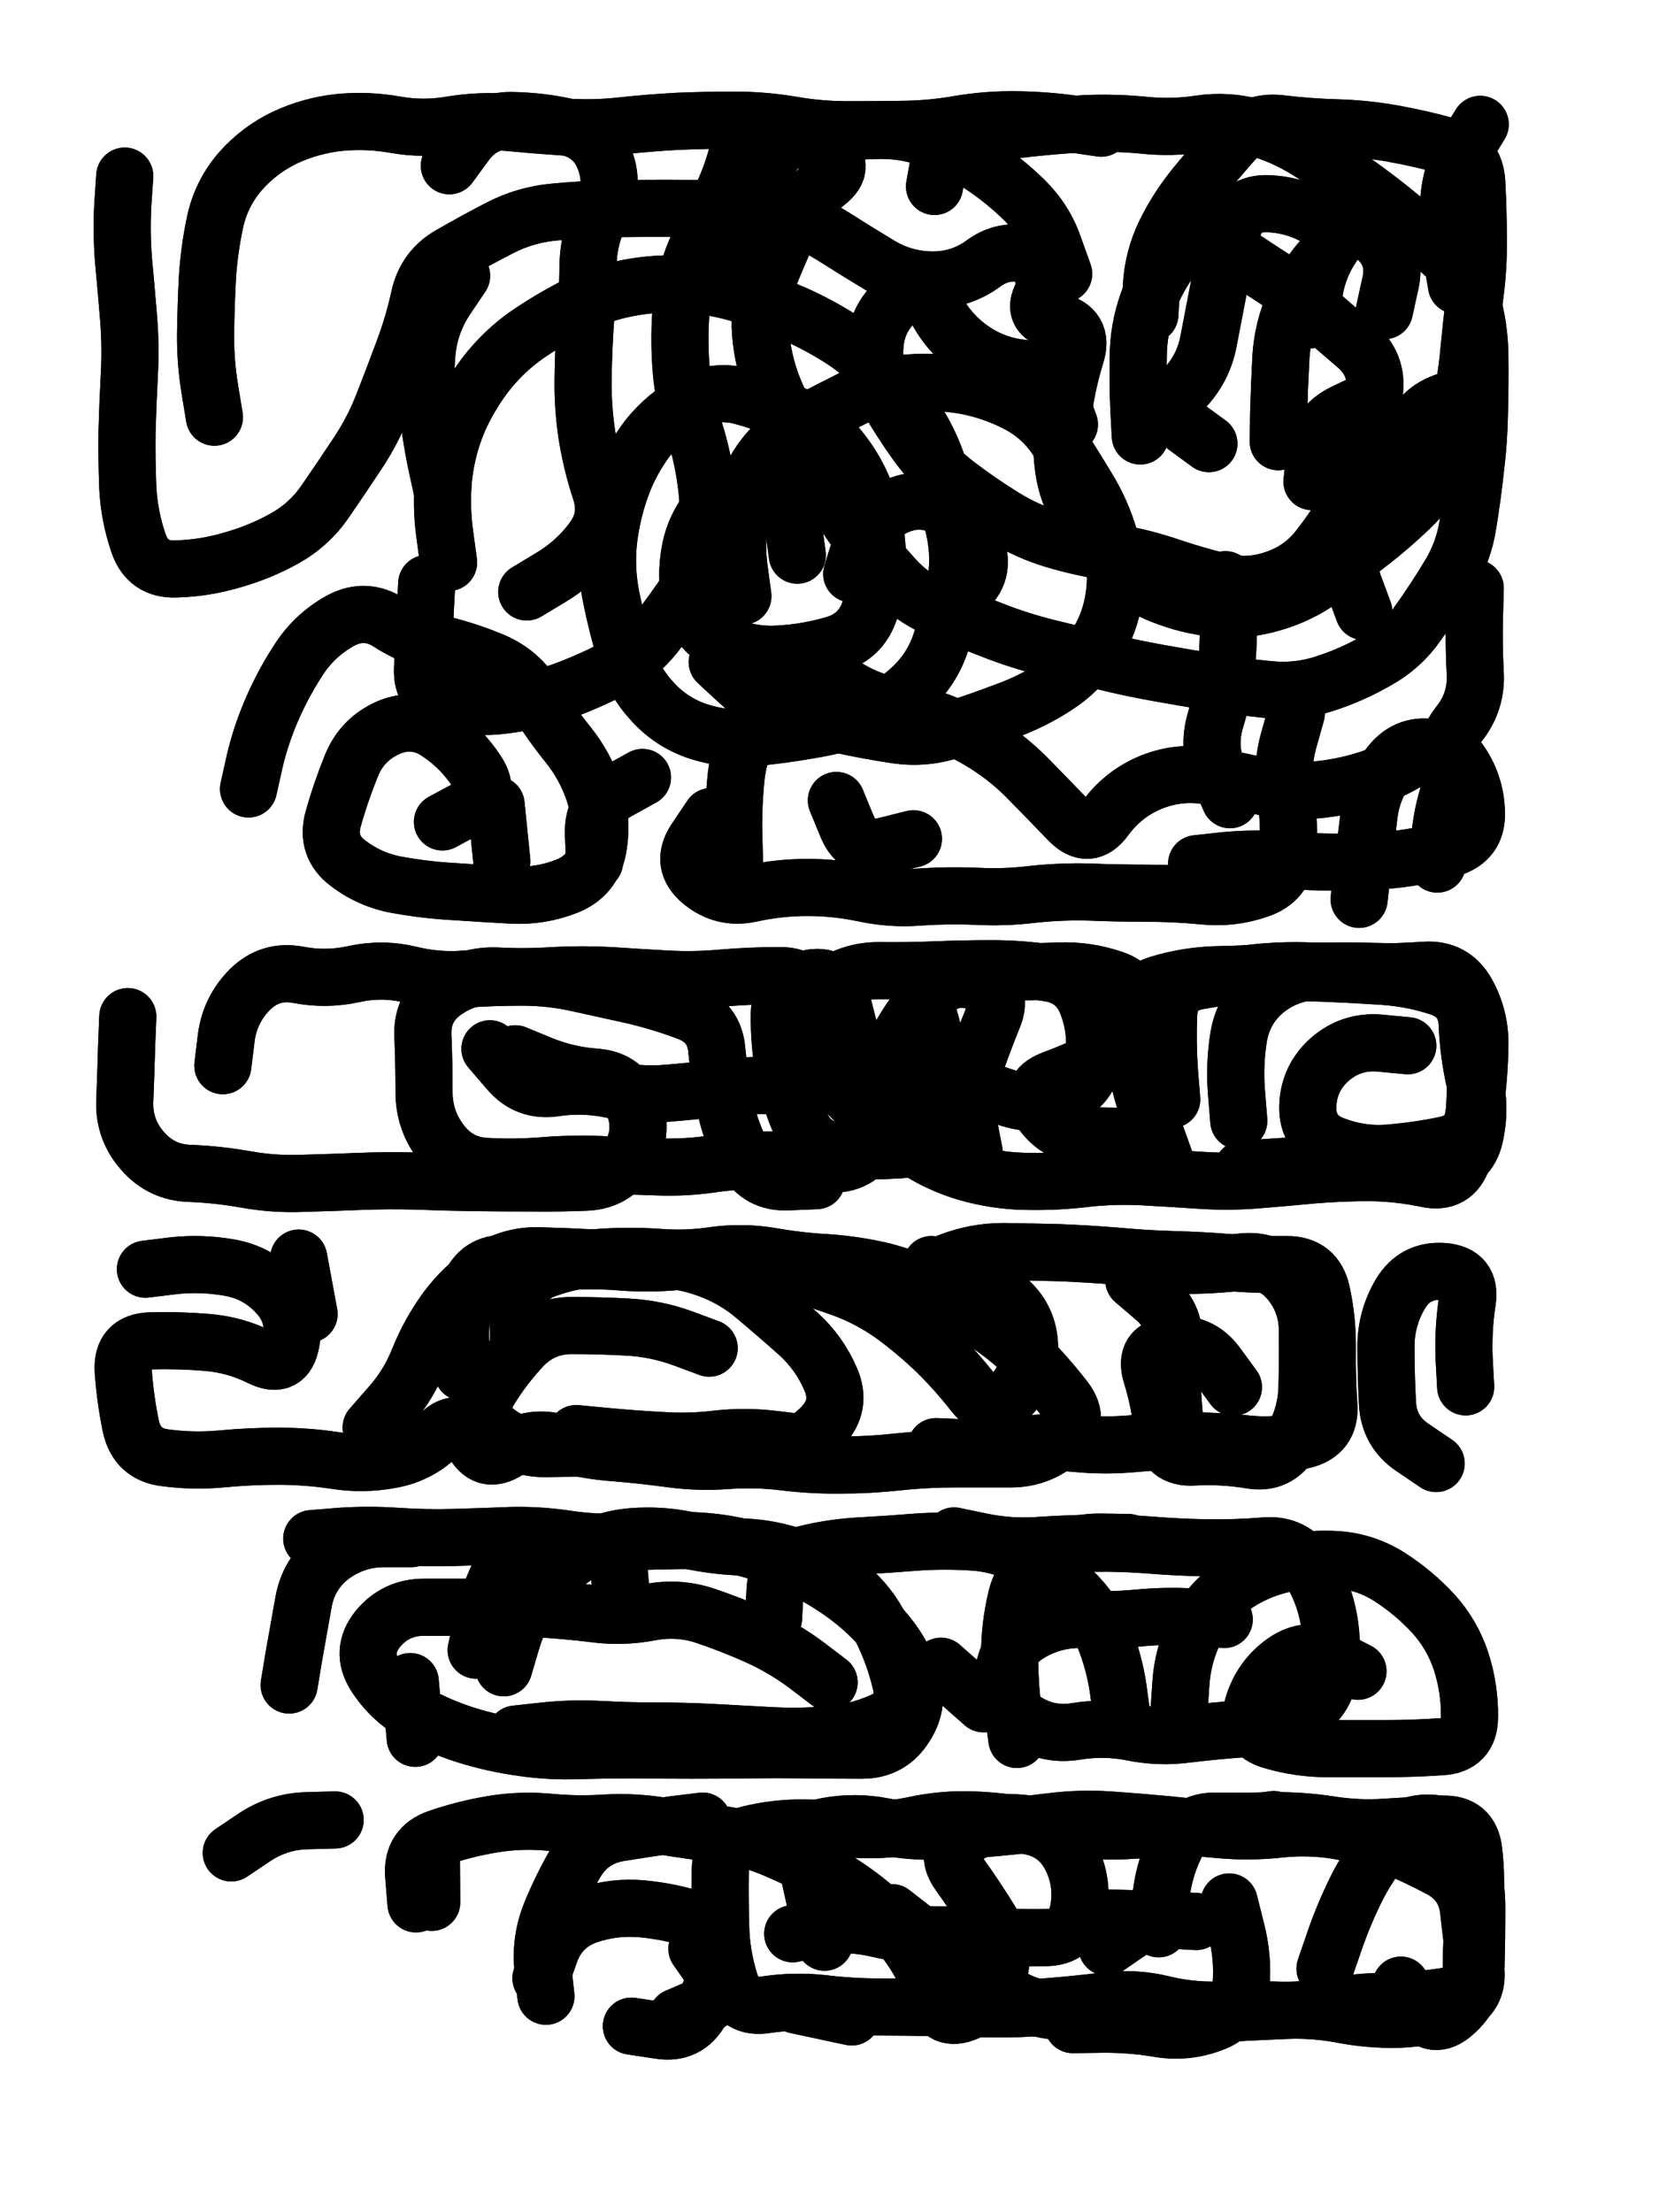
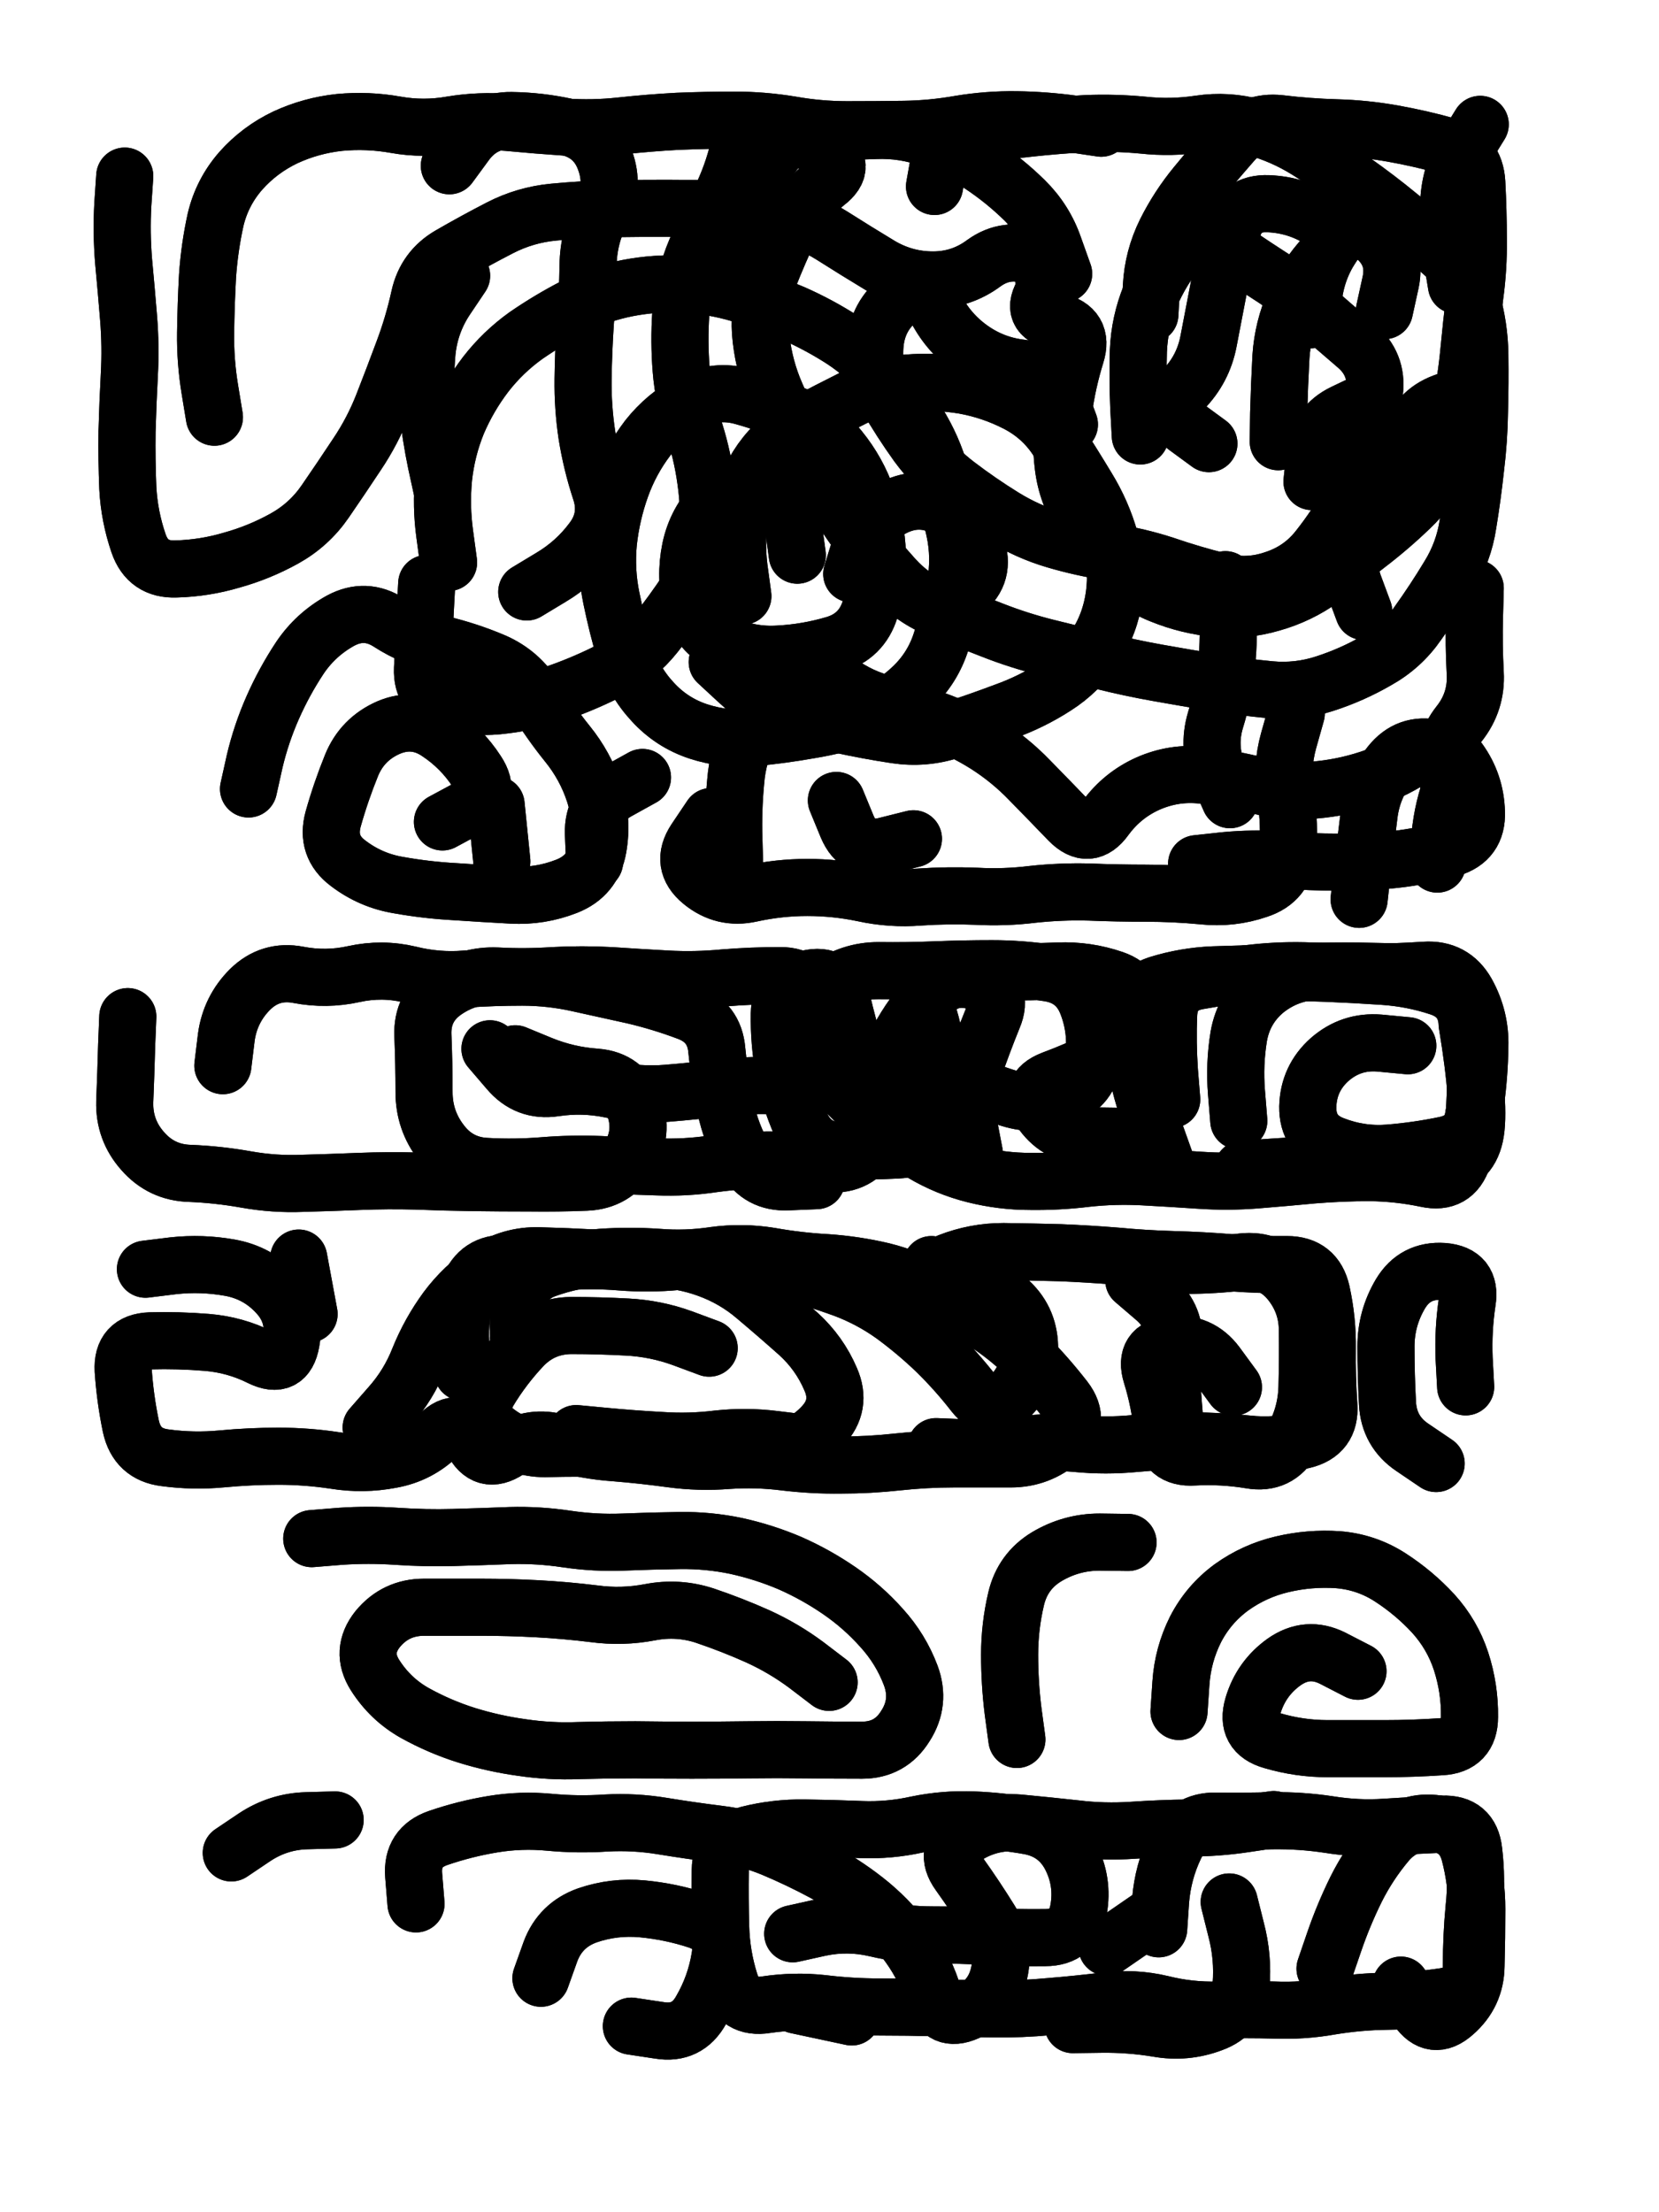
<svg xmlns="http://www.w3.org/2000/svg" viewBox="0 0 4329 5772">
  <title>Infinite Scribble #399</title>
  <defs>
    <filter id="piece_399_3_4_filter" x="-100" y="-100" width="4529" height="5972" filterUnits="userSpaceOnUse">
      <feTurbulence result="lineShape_distorted_turbulence" type="turbulence" baseFrequency="6711e-6" numOctaves="3" />
      <feGaussianBlur in="lineShape_distorted_turbulence" result="lineShape_distorted_turbulence_smoothed" stdDeviation="44700e-3" />
      <feDisplacementMap in="SourceGraphic" in2="lineShape_distorted_turbulence_smoothed" result="lineShape_distorted_results_shifted" scale="29800e-2" xChannelSelector="R" yChannelSelector="G" />
      <feOffset in="lineShape_distorted_results_shifted" result="lineShape_distorted" dx="-7450e-2" dy="-7450e-2" />
      <feGaussianBlur in="lineShape_distorted" result="lineShape_1" stdDeviation="7450e-3" />
      <feColorMatrix in="lineShape_1" result="lineShape" type="matrix" values="1 0 0 0 0  0 1 0 0 0  0 0 1 0 0  0 0 0 8940e-3 -4470e-3" />
      <feGaussianBlur in="lineShape" result="shrank_blurred" stdDeviation="10000e-3" />
      <feColorMatrix in="shrank_blurred" result="shrank" type="matrix" values="1 0 0 0 0 0 1 0 0 0 0 0 1 0 0 0 0 0 7972e-3 -4769e-3" />
      <feColorMatrix in="lineShape" result="border_filled" type="matrix" values="0.5 0 0 0 -0.15  0 0.5 0 0 -0.15  0 0 0.5 0 -0.15  0 0 0 1 0" />
      <feComposite in="border_filled" in2="shrank" result="border" operator="out" />
      <feColorMatrix in="lineShape" result="adjustedColor" type="matrix" values="0.95 0 0 0 -0.05  0 0.95 0 0 -0.05  0 0 0.95 0 -0.05  0 0 0 1 0" />
      <feMorphology in="lineShape" result="frost1_shrink" operator="erode" radius="14900e-3" />
      <feColorMatrix in="frost1_shrink" result="frost1" type="matrix" values="2 0 0 0 0.05  0 2 0 0 0.05  0 0 2 0 0.05  0 0 0 0.5 0" />
      <feMorphology in="lineShape" result="frost2_shrink" operator="erode" radius="44700e-3" />
      <feColorMatrix in="frost2_shrink" result="frost2" type="matrix" values="2 0 0 0 0.35  0 2 0 0 0.35  0 0 2 0 0.35  0 0 0 0.5 0" />
      <feMerge result="shapes_linestyle_colors">
        <feMergeNode in="frost1" />
        <feMergeNode in="frost2" />
      </feMerge>
      <feTurbulence result="shapes_linestyle_linestyle_turbulence" type="turbulence" baseFrequency="201e-3" numOctaves="2" />
      <feDisplacementMap in="shapes_linestyle_colors" in2="shapes_linestyle_linestyle_turbulence" result="frost" scale="-99333e-3" xChannelSelector="R" yChannelSelector="G" />
      <feMerge result="shapes_linestyle">
        <feMergeNode in="adjustedColor" />
        <feMergeNode in="frost" />
      </feMerge>
      <feComposite in="shapes_linestyle" in2="shrank" result="shapes_linestyle_cropped" operator="atop" />
      <feComposite in="border" in2="shapes_linestyle_cropped" result="shapes" operator="over" />
    </filter>
    <filter id="piece_399_3_4_shadow" x="-100" y="-100" width="4529" height="5972" filterUnits="userSpaceOnUse">
      <feColorMatrix in="SourceGraphic" result="result_blackened" type="matrix" values="0 0 0 0 0  0 0 0 0 0  0 0 0 0 0  0 0 0 0.8 0" />
      <feGaussianBlur in="result_blackened" result="result_blurred" stdDeviation="44700e-3" />
      <feComposite in="SourceGraphic" in2="result_blurred" result="result" operator="over" />
    </filter>
    <filter id="piece_399_3_4_overall" x="-100" y="-100" width="4529" height="5972" filterUnits="userSpaceOnUse">
      <feTurbulence result="background_texture_bumps" type="fractalNoise" baseFrequency="57e-3" numOctaves="3" />
      <feDiffuseLighting in="background_texture_bumps" result="background_texture" surfaceScale="1" diffuseConstant="2" lighting-color="#555">
        <feDistantLight azimuth="225" elevation="20" />
      </feDiffuseLighting>
      <feMorphology in="SourceGraphic" result="background_glow_1_thicken" operator="dilate" radius="26100e-3" />
      <feColorMatrix in="background_glow_1_thicken" result="background_glow_1_thicken_colored" type="matrix" values="0 0 0 0 0  0 0 0 0 0  0 0 0 0 0  0 0 0 1 0" />
      <feGaussianBlur in="background_glow_1_thicken_colored" result="background_glow_1" stdDeviation="69600e-3" />
      <feMorphology in="SourceGraphic" result="background_glow_2_thicken" operator="dilate" radius="0" />
      <feColorMatrix in="background_glow_2_thicken" result="background_glow_2_thicken_colored" type="matrix" values="0 0 0 0 0  0 0 0 0 0  0 0 0 0 0  0 0 0 0 0" />
      <feGaussianBlur in="background_glow_2_thicken_colored" result="background_glow_2" stdDeviation="0" />
      <feComposite in="background_glow_1" in2="background_glow_2" result="background_glow" operator="out" />
      <feBlend in="background_glow" in2="background_texture" result="background_merged" mode="normal" />
      <feColorMatrix in="background_merged" result="background" type="matrix" values="0.2 0 0 0 0  0 0.2 0 0 0  0 0 0.2 0 0  0 0 0 1 0" />
    </filter>
    <clipPath id="piece_399_3_4_clip">
      <rect x="0" y="0" width="4329" height="5772" />
    </clipPath>
    <g id="layer_3" filter="url(#piece_399_3_4_filter)" stroke-width="149" stroke-linecap="round" fill="none">
      <path d="M 1245 1542 Q 1245 1542 1235 1468 Q 1225 1395 1232 1321 Q 1240 1247 1268 1178 Q 1297 1110 1342 1051 Q 1387 993 1447 950 Q 1508 908 1574 874 Q 1640 840 1713 826 Q 1786 812 1860 816 Q 1934 820 2005 841 Q 2076 863 2144 892 Q 2212 922 2274 962 Q 2336 1003 2383 1059 Q 2431 1116 2470 1179 Q 2509 1242 2529 1313 Q 2549 1385 2565 1457 Q 2581 1530 2567 1603 Q 2554 1676 2531 1746 Q 2509 1817 2455 1868 Q 2402 1919 2332 1943 Q 2262 1967 2189 1979 Q 2116 1992 2042 1999 Q 1968 2006 1897 1983 Q 1827 1960 1777 1905 Q 1727 1851 1706 1780 Q 1685 1709 1670 1636 Q 1655 1564 1662 1490 Q 1670 1416 1695 1346 Q 1720 1276 1765 1217 Q 1811 1159 1876 1124 Q 1942 1089 2013 1109 Q 2085 1129 2152 1159 Q 2220 1190 2266 1247 Q 2313 1305 2337 1375 Q 2361 1445 2364 1519 Q 2367 1593 2345 1664 Q 2323 1735 2252 1756 Q 2181 1777 2107 1781 Q 2033 1786 1965 1755 Q 1898 1724 1879 1652 Q 1861 1580 1876 1507 Q 1891 1435 1943 1382 Q 1995 1329 2065 1352 Q 2136 1376 2145 1449 L 2155 1523 M 3075 895 Q 3075 895 3079 821 Q 3083 747 3116 680 Q 3149 614 3196 557 Q 3243 500 3292 444 Q 3341 389 3414 397 Q 3488 406 3562 408 Q 3636 410 3709 423 Q 3782 436 3853 456 Q 3924 477 3928 551 Q 3932 625 3932 699 Q 3933 773 3923 846 Q 3914 920 3907 994 Q 3900 1068 3884 1140 Q 3868 1213 3838 1281 Q 3808 1349 3754 1400 Q 3701 1451 3642 1496 Q 3584 1542 3524 1585 Q 3464 1628 3393 1648 Q 3322 1669 3248 1662 Q 3174 1655 3105 1627 Q 3036 1600 2988 1544 Q 2940 1488 2899 1426 Q 2858 1365 2849 1291 Q 2840 1218 2850 1144 Q 2860 1071 2882 1000 Q 2904 930 2831 913 Q 2759 897 2799 835 Q 2840 773 2771 745 Q 2702 718 2642 761 Q 2583 805 2509 805 Q 2435 805 2371 767 Q 2308 729 2245 689 Q 2183 650 2110 636 Q 2037 622 1963 620 Q 1889 618 1815 618 Q 1741 618 1667 619 Q 1593 621 1519 628 Q 1445 635 1379 669 Q 1313 703 1249 740 Q 1185 777 1169 849 Q 1153 922 1127 991 Q 1101 1061 1074 1130 Q 1047 1199 1006 1260 Q 965 1322 923 1383 Q 881 1444 816 1480 Q 751 1516 679 1536 Q 608 1557 534 1559 Q 460 1562 436 1492 Q 412 1422 408 1348 Q 405 1274 406 1200 Q 408 1126 412 1052 Q 416 978 410 904 Q 404 830 397 756 Q 391 682 395 608 L 400 534 M 634 1163 Q 634 1163 622 1090 Q 610 1017 611 943 Q 612 869 616 795 Q 621 721 637 648 Q 654 576 703 520 Q 752 465 819 433 Q 886 402 960 394 Q 1034 387 1107 400 Q 1180 413 1253 400 Q 1326 388 1400 394 Q 1474 401 1548 406 Q 1622 411 1695 403 Q 1769 395 1843 391 Q 1917 388 1991 388 Q 2065 388 2138 400 Q 2211 413 2285 413 Q 2359 413 2433 412 Q 2507 411 2580 398 Q 2653 386 2727 387 Q 2801 388 2874 398 L 2948 409 M 723 2133 Q 723 2133 739 2061 Q 756 1989 786 1921 Q 816 1853 857 1791 Q 898 1730 963 1694 Q 1028 1659 1090 1699 Q 1152 1739 1224 1755 Q 1296 1772 1364 1801 Q 1432 1831 1470 1894 Q 1509 1958 1555 2015 Q 1602 2073 1625 2143 Q 1648 2214 1635 2287 Q 1622 2360 1553 2387 Q 1484 2414 1410 2410 Q 1336 2406 1262 2401 Q 1188 2397 1115 2384 Q 1042 2372 983 2327 Q 924 2283 944 2211 Q 964 2140 992 2071 Q 1020 2003 1088 1973 Q 1156 1944 1217 1985 Q 1279 2026 1319 2088 Q 1360 2150 1294 2184 L 1229 2219 M 3492 909 Q 3492 909 3504 836 Q 3516 763 3560 704 Q 3605 645 3662 692 Q 3719 740 3703 812 L 3687 885 M 3498 1331 Q 3498 1331 3506 1257 Q 3514 1183 3581 1151 L 3648 1119 M 3825 2329 Q 3825 2329 3832 2255 Q 3839 2181 3866 2112 Q 3893 2043 3820 2027 Q 3748 2011 3702 2069 Q 3656 2127 3647 2200 Q 3638 2274 3629 2347 L 3621 2421 M 3457 1936 Q 3457 1936 3437 2007 Q 3417 2079 3429 2152 Q 3441 2225 3434 2299 Q 3428 2373 3357 2396 Q 3287 2420 3213 2412 Q 3139 2405 3065 2405 Q 2991 2405 2917 2402 Q 2843 2400 2769 2408 Q 2696 2417 2622 2413 Q 2548 2410 2474 2415 Q 2400 2421 2327 2405 Q 2255 2390 2181 2390 Q 2107 2390 2034 2406 Q 1962 2422 1905 2375 Q 1848 2328 1889 2266 L 1930 2205" stroke="hsl(285,100%,60%)" />
      <path d="M 3132 2943 Q 3132 2943 3126 2869 Q 3121 2795 3124 2721 Q 3128 2647 3201 2634 Q 3274 2621 3347 2613 Q 3421 2605 3495 2608 Q 3569 2611 3643 2611 Q 3718 2611 3792 2606 Q 3866 2601 3902 2665 Q 3938 2730 3936 2804 Q 3935 2878 3925 2951 Q 3916 3025 3892 3095 Q 3869 3166 3796 3150 Q 3724 3135 3650 3134 Q 3576 3134 3502 3140 Q 3428 3147 3354 3153 Q 3280 3159 3206 3154 Q 3132 3149 3058 3145 Q 2984 3141 2910 3149 Q 2837 3158 2763 3157 Q 2689 3157 2617 3139 Q 2545 3121 2481 3083 Q 2418 3046 2361 2998 Q 2305 2951 2256 2895 Q 2207 2840 2190 2767 Q 2174 2695 2233 2651 Q 2293 2607 2367 2607 Q 2441 2608 2515 2605 Q 2589 2602 2663 2602 Q 2737 2602 2810 2613 Q 2884 2624 2911 2693 Q 2938 2762 2928 2835 Q 2919 2909 2850 2936 Q 2781 2963 2710 2941 Q 2639 2920 2573 2886 L 2508 2852 M 656 2855 Q 656 2855 665 2781 Q 675 2708 727 2656 Q 780 2604 853 2618 Q 926 2632 998 2616 Q 1071 2600 1143 2617 Q 1215 2635 1289 2629 Q 1363 2624 1437 2624 Q 1511 2624 1583 2640 Q 1656 2656 1728 2672 Q 1800 2689 1869 2715 Q 1939 2741 1945 2815 Q 1952 2889 1967 2961 Q 1982 3034 2019 3098 Q 2057 3162 2131 3158 L 2205 3155 M 1419 2824 Q 1419 2824 1487 2852 Q 1556 2880 1630 2885 Q 1704 2891 1729 2960 Q 1755 3030 1716 3093 Q 1678 3156 1604 3159 Q 1530 3162 1456 3161 Q 1382 3161 1308 3160 Q 1234 3159 1160 3156 Q 1086 3154 1012 3157 Q 938 3160 864 3162 Q 790 3165 717 3152 Q 644 3139 570 3136 Q 496 3134 447 3078 Q 398 3023 400 2949 Q 403 2875 405 2801 L 408 2727" stroke="hsl(234,100%,60%)" />
      <path d="M 1427 3559 Q 1427 3559 1428 3485 Q 1430 3411 1499 3386 Q 1569 3361 1643 3355 Q 1717 3350 1791 3355 Q 1865 3361 1938 3350 Q 2012 3340 2085 3352 Q 2158 3365 2232 3369 Q 2306 3374 2378 3391 Q 2450 3409 2514 3445 Q 2579 3482 2641 3522 Q 2704 3562 2756 3614 Q 2808 3667 2853 3725 Q 2898 3784 2842 3832 Q 2786 3881 2712 3881 Q 2638 3881 2564 3881 Q 2490 3881 2416 3889 Q 2343 3897 2269 3897 Q 2195 3898 2121 3889 Q 2048 3880 1974 3885 Q 1900 3891 1826 3881 Q 1753 3871 1679 3865 Q 1605 3860 1534 3839 Q 1463 3818 1401 3858 Q 1339 3899 1306 3832 Q 1273 3766 1220 3818 Q 1168 3870 1095 3883 Q 1022 3897 948 3885 Q 875 3874 801 3874 Q 727 3874 653 3881 Q 579 3888 505 3878 Q 432 3869 416 3796 Q 401 3724 396 3650 Q 392 3576 466 3573 Q 540 3571 614 3577 Q 688 3583 754 3616 Q 821 3649 834 3576 Q 848 3503 797 3449 Q 747 3395 674 3382 Q 601 3369 527 3377 L 454 3386 M 3899 3693 Q 3899 3693 3895 3619 Q 3892 3545 3903 3471 Q 3915 3398 3841 3392 Q 3767 3387 3729 3450 Q 3691 3514 3691 3588 Q 3691 3662 3695 3736 Q 3699 3810 3760 3851 L 3822 3893 M 3095 3376 Q 3095 3376 3169 3376 Q 3243 3376 3316 3367 Q 3390 3359 3438 3415 Q 3486 3472 3486 3546 Q 3487 3620 3485 3694 Q 3483 3768 3446 3832 Q 3410 3897 3337 3884 Q 3264 3872 3190 3876 Q 3116 3881 3108 3807 Q 3101 3733 3079 3662 Q 3057 3591 3131 3583 Q 3205 3575 3249 3634 L 3293 3694" stroke="hsl(204,100%,54%)" />
      <path d="M 888 4089 Q 888 4089 962 4083 Q 1036 4078 1110 4083 Q 1184 4088 1258 4086 Q 1332 4084 1406 4081 Q 1480 4079 1553 4090 Q 1627 4101 1701 4098 Q 1775 4095 1849 4094 Q 1923 4093 1995 4108 Q 2068 4124 2136 4153 Q 2204 4183 2265 4225 Q 2326 4267 2375 4322 Q 2425 4377 2451 4446 Q 2477 4516 2437 4578 Q 2398 4641 2324 4641 Q 2250 4641 2176 4640 Q 2102 4639 2028 4640 Q 1954 4641 1880 4641 Q 1806 4641 1732 4640 Q 1658 4640 1584 4642 Q 1510 4645 1436 4634 Q 1363 4624 1292 4602 Q 1222 4580 1157 4544 Q 1093 4508 1053 4445 Q 1014 4383 1060 4325 Q 1107 4268 1181 4268 Q 1255 4268 1329 4268 Q 1403 4268 1477 4272 Q 1551 4276 1624 4285 Q 1698 4295 1771 4281 Q 1844 4267 1914 4290 Q 1985 4314 2052 4344 Q 2120 4375 2179 4419 L 2238 4464 M 3151 4540 Q 3151 4540 3156 4466 Q 3161 4392 3194 4326 Q 3228 4260 3288 4216 Q 3348 4173 3420 4156 Q 3492 4139 3566 4144 Q 3640 4150 3702 4190 Q 3764 4230 3814 4284 Q 3864 4339 3887 4409 Q 3910 4480 3909 4554 Q 3909 4628 3835 4632 Q 3761 4637 3687 4637 Q 3613 4637 3539 4637 Q 3465 4637 3394 4616 Q 3323 4596 3344 4525 Q 3365 4454 3425 4411 Q 3486 4368 3552 4401 L 3618 4435 M 2728 4613 Q 2728 4613 2718 4539 Q 2709 4466 2709 4392 Q 2709 4318 2726 4246 Q 2743 4174 2806 4136 Q 2870 4098 2944 4098 L 3018 4099" stroke="hsl(168,100%,48%)" />
      <path d="M 3532 5211 Q 3532 5211 3556 5141 Q 3580 5071 3613 5004 Q 3646 4938 3694 4881 Q 3742 4825 3816 4832 Q 3890 4839 3909 4910 Q 3928 4982 3928 5056 Q 3928 5130 3926 5204 Q 3925 5278 3869 5327 Q 3814 5376 3772 5315 L 3730 5254 M 1160 5042 Q 1160 5042 1154 4968 Q 1148 4894 1218 4870 Q 1288 4846 1361 4834 Q 1434 4822 1508 4829 Q 1582 4836 1656 4831 Q 1730 4827 1803 4839 Q 1876 4851 1949 4860 Q 2023 4869 2091 4897 Q 2160 4926 2225 4961 Q 2290 4997 2347 5044 Q 2404 5092 2447 5152 Q 2490 5212 2511 5283 Q 2532 5354 2599 5324 Q 2667 5294 2682 5221 Q 2698 5149 2659 5086 Q 2620 5023 2577 4963 Q 2534 4903 2597 4864 Q 2660 4825 2734 4831 Q 2808 4838 2881 4846 Q 2955 4855 3029 4850 Q 3103 4845 3177 4844 Q 3251 4844 3324 4833 L 3398 4822 M 3282 5037 Q 3282 5037 3300 5109 Q 3319 5181 3313 5255 Q 3307 5329 3237 5354 Q 3168 5380 3095 5367 Q 3022 5355 2948 5356 L 2874 5357 M 2152 5306 L 2297 5337 M 678 4909 Q 678 4909 739 4868 Q 801 4827 875 4825 L 949 4823 M 1486 5236 Q 1486 5236 1511 5166 Q 1537 5097 1607 5072 Q 1677 5048 1751 5055 Q 1825 5062 1895 5085 Q 1966 5109 1953 5182 Q 1941 5255 1904 5319 Q 1868 5384 1795 5372 L 1722 5361 M 2963 5155 L 3085 5071" stroke="hsl(110,100%,51%)" />
    </g>
    <g id="layer_2" filter="url(#piece_399_3_4_filter)" stroke-width="149" stroke-linecap="round" fill="none">
      <path d="M 2513 561 Q 2513 561 2526 488 Q 2540 415 2614 416 Q 2688 418 2761 409 Q 2835 401 2909 397 Q 2983 394 3057 401 Q 3131 409 3204 398 Q 3278 387 3349 407 Q 3421 427 3484 466 Q 3547 505 3607 548 Q 3668 591 3725 638 Q 3783 685 3838 734 Q 3894 783 3914 854 Q 3935 926 3936 1000 Q 3937 1074 3935 1148 Q 3934 1222 3925 1295 Q 3917 1369 3905 1442 Q 3894 1515 3855 1578 Q 3817 1641 3774 1701 Q 3732 1762 3667 1798 Q 3603 1835 3532 1858 Q 3462 1881 3388 1874 Q 3314 1867 3241 1855 Q 3168 1843 3095 1830 Q 3022 1817 2950 1799 Q 2878 1782 2806 1764 Q 2734 1746 2665 1719 Q 2596 1692 2527 1665 Q 2458 1638 2408 1583 Q 2359 1529 2315 1469 Q 2272 1409 2233 1346 Q 2194 1283 2157 1219 Q 2120 1155 2092 1086 Q 2065 1017 2059 943 Q 2054 869 2080 800 Q 2107 731 2139 664 Q 2172 598 2230 552 Q 2289 507 2227 467 Q 2165 427 2091 416 Q 2018 406 1998 477 Q 1979 549 1944 614 Q 1909 679 1882 748 Q 1856 818 1851 892 Q 1846 966 1852 1040 Q 1858 1114 1882 1184 Q 1906 1254 1916 1327 Q 1927 1401 1920 1475 Q 1913 1549 1871 1610 Q 1830 1672 1784 1730 Q 1738 1788 1672 1821 Q 1606 1855 1536 1880 Q 1466 1905 1392 1914 Q 1319 1924 1246 1908 Q 1174 1893 1177 1819 Q 1181 1745 1184 1671 L 1188 1597 M 2797 797 L 2778 650 M 3050 1212 Q 3050 1212 3046 1138 Q 3043 1064 3045 990 Q 3048 916 3076 847 Q 3105 779 3152 722 Q 3200 666 3260 708 Q 3321 751 3383 791 Q 3446 831 3501 879 Q 3557 928 3613 976 Q 3670 1024 3661 1097 Q 3653 1171 3643 1244 Q 3633 1318 3597 1382 Q 3561 1447 3515 1505 Q 3470 1563 3399 1586 Q 3329 1610 3257 1591 Q 3185 1573 3115 1549 Q 3045 1526 2971 1515 Q 2898 1504 2827 1483 Q 2756 1462 2693 1423 Q 2630 1384 2571 1339 Q 2512 1294 2468 1234 Q 2425 1174 2388 1110 Q 2351 1046 2358 972 Q 2365 898 2423 853 Q 2482 808 2514 874 Q 2547 941 2607 984 Q 2667 1027 2740 1035 Q 2814 1043 2839 1112 L 2865 1182 M 1991 2318 Q 1991 2318 1989 2244 Q 1988 2170 1996 2096 Q 2005 2023 2045 1960 Q 2085 1898 2137 1845 Q 2189 1793 2246 1840 Q 2303 1888 2374 1908 Q 2445 1929 2515 1953 Q 2585 1978 2647 2017 Q 2710 2057 2761 2110 Q 2813 2163 2864 2216 Q 2916 2269 2959 2209 Q 3003 2149 3070 2119 Q 3138 2089 3211 2097 Q 3285 2106 3357 2124 Q 3429 2142 3503 2136 Q 3577 2130 3647 2107 Q 3718 2084 3778 2041 Q 3839 1999 3882 2059 Q 3925 2119 3927 2193 Q 3930 2267 3859 2288 Q 3788 2309 3714 2317 Q 3641 2325 3567 2324 Q 3493 2324 3419 2318 Q 3345 2313 3271 2320 L 3197 2328 M 1247 507 Q 1247 507 1291 447 Q 1335 388 1409 389 Q 1483 390 1555 406 Q 1628 423 1653 492 Q 1679 562 1644 627 Q 1610 693 1609 767 Q 1608 841 1602 915 Q 1597 989 1596 1063 Q 1595 1137 1606 1210 Q 1618 1284 1641 1354 Q 1665 1425 1620 1484 Q 1576 1543 1512 1581 L 1449 1619 M 2458 2263 Q 2458 2263 2386 2281 Q 2314 2300 2285 2231 L 2257 2163 M 1229 1357 Q 1229 1357 1213 1284 Q 1198 1212 1190 1138 Q 1182 1065 1189 991 Q 1197 917 1238 855 L 1279 794 M 1626 2323 Q 1626 2323 1623 2249 Q 1621 2175 1686 2139 L 1751 2103 M 1369 2174 L 1384 2322" stroke="hsl(333,100%,65%)" />
-       <path d="M 3113 3098 Q 3113 3098 3088 3028 Q 3063 2958 3045 2886 Q 3028 2814 3027 2740 Q 3026 2666 3096 2643 Q 3167 2621 3241 2618 Q 3315 2616 3389 2613 Q 3463 2611 3537 2614 Q 3611 2617 3685 2622 Q 3759 2627 3829 2650 Q 3900 2673 3903 2747 Q 3906 2821 3922 2893 Q 3939 2966 3923 3038 Q 3907 3111 3833 3119 Q 3760 3128 3686 3117 Q 3613 3107 3539 3111 Q 3465 3115 3391 3120 L 3317 3125 M 2617 3084 Q 2617 3084 2603 3011 Q 2590 2938 2614 2868 Q 2638 2798 2666 2729 Q 2695 2661 2625 2637 Q 2555 2613 2504 2667 Q 2454 2721 2419 2786 Q 2384 2851 2387 2925 Q 2390 2999 2347 3059 Q 2305 3120 2231 3110 Q 2158 3101 2084 3101 Q 2010 3101 1936 3111 Q 1863 3122 1789 3119 Q 1715 3117 1641 3113 Q 1567 3110 1493 3116 Q 1419 3122 1345 3118 Q 1271 3115 1226 3056 Q 1181 2998 1181 2924 Q 1181 2850 1178 2776 Q 1175 2702 1236 2660 Q 1297 2618 1371 2621 Q 1445 2625 1519 2620 Q 1593 2616 1667 2620 Q 1741 2625 1815 2629 Q 1889 2633 1963 2626 Q 2037 2620 2111 2620 Q 2185 2620 2197 2693 Q 2210 2766 2197 2839 Q 2184 2912 2110 2908 Q 2036 2904 1962 2912 Q 1889 2921 1815 2927 Q 1741 2933 1668 2917 Q 1596 2902 1522 2913 Q 1449 2924 1401 2867 L 1353 2811" stroke="hsl(261,100%,70%)" />
+       <path d="M 3113 3098 Q 3113 3098 3088 3028 Q 3063 2958 3045 2886 Q 3028 2814 3027 2740 Q 3026 2666 3096 2643 Q 3167 2621 3241 2618 Q 3315 2616 3389 2613 Q 3463 2611 3537 2614 Q 3611 2617 3685 2622 Q 3759 2627 3829 2650 Q 3900 2673 3903 2747 Q 3939 2966 3923 3038 Q 3907 3111 3833 3119 Q 3760 3128 3686 3117 Q 3613 3107 3539 3111 Q 3465 3115 3391 3120 L 3317 3125 M 2617 3084 Q 2617 3084 2603 3011 Q 2590 2938 2614 2868 Q 2638 2798 2666 2729 Q 2695 2661 2625 2637 Q 2555 2613 2504 2667 Q 2454 2721 2419 2786 Q 2384 2851 2387 2925 Q 2390 2999 2347 3059 Q 2305 3120 2231 3110 Q 2158 3101 2084 3101 Q 2010 3101 1936 3111 Q 1863 3122 1789 3119 Q 1715 3117 1641 3113 Q 1567 3110 1493 3116 Q 1419 3122 1345 3118 Q 1271 3115 1226 3056 Q 1181 2998 1181 2924 Q 1181 2850 1178 2776 Q 1175 2702 1236 2660 Q 1297 2618 1371 2621 Q 1445 2625 1519 2620 Q 1593 2616 1667 2620 Q 1741 2625 1815 2629 Q 1889 2633 1963 2626 Q 2037 2620 2111 2620 Q 2185 2620 2197 2693 Q 2210 2766 2197 2839 Q 2184 2912 2110 2908 Q 2036 2904 1962 2912 Q 1889 2921 1815 2927 Q 1741 2933 1668 2917 Q 1596 2902 1522 2913 Q 1449 2924 1401 2867 L 1353 2811" stroke="hsl(261,100%,70%)" />
      <path d="M 881 3503 L 854 3357 M 1043 3799 Q 1043 3799 1092 3743 Q 1141 3688 1168 3619 Q 1196 3550 1240 3490 Q 1284 3431 1345 3390 Q 1407 3349 1481 3351 Q 1555 3353 1629 3357 Q 1703 3361 1777 3360 Q 1851 3360 1920 3385 Q 1990 3410 2046 3458 Q 2103 3506 2158 3555 Q 2213 3605 2242 3673 Q 2272 3741 2221 3795 Q 2171 3849 2097 3858 Q 2024 3868 1950 3863 Q 1876 3858 1802 3857 Q 1728 3857 1654 3854 Q 1580 3852 1506 3854 Q 1432 3857 1372 3812 Q 1313 3768 1350 3704 Q 1388 3641 1439 3587 Q 1490 3534 1564 3533 Q 1638 3533 1712 3537 Q 1786 3541 1855 3566 L 1925 3592 M 2521 3538 Q 2521 3538 2501 3466 Q 2481 3395 2550 3367 Q 2619 3340 2693 3340 Q 2767 3341 2841 3343 Q 2915 3346 2989 3352 Q 3063 3359 3137 3361 Q 3211 3363 3285 3369 Q 3359 3375 3433 3374 Q 3507 3374 3523 3446 Q 3539 3519 3538 3593 Q 3537 3667 3542 3741 Q 3547 3815 3475 3832 Q 3403 3850 3329 3842 Q 3256 3834 3182 3834 Q 3108 3834 3034 3841 Q 2960 3848 2886 3841 Q 2812 3834 2738 3845 Q 2665 3856 2591 3852 L 2517 3849" stroke="hsl(237,100%,69%)" />
-       <path d="M 1389 4426 Q 1389 4426 1410 4355 Q 1431 4284 1477 4226 Q 1523 4168 1586 4129 Q 1649 4090 1723 4084 Q 1797 4078 1869 4093 Q 1942 4109 2016 4111 Q 2090 4114 2159 4140 Q 2229 4166 2286 4213 Q 2343 4260 2375 4326 Q 2408 4393 2425 4465 Q 2443 4537 2375 4566 Q 2307 4596 2233 4601 Q 2159 4607 2085 4603 Q 2011 4599 1937 4595 Q 1863 4591 1789 4591 Q 1715 4591 1641 4587 Q 1567 4583 1493 4591 L 1420 4599 M 1145 4462 L 1158 4610 M 2564 4082 Q 2564 4082 2636 4097 Q 2709 4112 2783 4107 Q 2857 4102 2931 4101 Q 3005 4100 3079 4106 Q 3153 4112 3227 4113 Q 3301 4114 3375 4108 Q 3449 4102 3489 4164 Q 3529 4227 3542 4300 Q 3555 4373 3542 4446 Q 3529 4519 3462 4550 Q 3395 4581 3321 4585 Q 3247 4590 3173 4599 Q 3100 4609 3027 4594 Q 2955 4580 2882 4592 Q 2809 4604 2747 4563 Q 2686 4522 2692 4448 Q 2698 4374 2761 4336 Q 2825 4298 2899 4300 Q 2973 4303 3047 4296 Q 3121 4289 3195 4294 L 3269 4300 M 829 4471 Q 829 4471 841 4398 Q 854 4325 867 4252 Q 881 4179 940 4134 Q 1000 4090 1074 4089 L 1148 4089" stroke="hsl(207,100%,65%)" />
-       <path d="M 2226 5142 Q 2226 5142 2209 5069 Q 2193 4997 2177 4924 Q 2161 4852 2234 4839 Q 2307 4826 2379 4840 Q 2452 4855 2526 4852 Q 2600 4850 2674 4843 Q 2748 4836 2821 4827 Q 2895 4818 2969 4823 Q 3043 4828 3117 4835 Q 3191 4843 3265 4849 Q 3339 4855 3412 4847 Q 3486 4839 3559 4850 Q 3632 4862 3701 4889 Q 3770 4917 3835 4952 Q 3900 4988 3907 5062 Q 3915 5136 3925 5209 Q 3935 5283 3867 5312 Q 3799 5341 3725 5343 Q 3651 5345 3578 5331 Q 3505 5317 3431 5320 Q 3357 5323 3283 5327 Q 3209 5331 3135 5324 Q 3061 5318 2987 5324 Q 2913 5330 2839 5323 Q 2765 5317 2701 5279 Q 2638 5242 2578 5198 Q 2519 5155 2460 5110 L 2402 5065 M 1499 5283 Q 1499 5283 1491 5209 Q 1484 5135 1512 5066 Q 1540 4998 1577 4934 Q 1615 4870 1688 4857 Q 1761 4845 1834 4835 L 1908 4826 M 1893 5159 Q 1893 5159 1935 5219 Q 1978 5280 1909 5308 L 1841 5337 M 1201 5038 L 1200 4890 M 3196 5088 Q 3196 5088 3122 5084 Q 3048 5081 2974 5079 L 2900 5077" stroke="hsl(174,100%,59%)" />
    </g>
    <g id="layer_1" filter="url(#piece_399_3_4_filter)" stroke-width="149" stroke-linecap="round" fill="none">
      <path d="M 2013 1630 Q 2013 1630 2003 1556 Q 1994 1483 2006 1410 Q 2018 1337 2061 1276 Q 2104 1216 2169 1181 Q 2235 1146 2301 1113 Q 2368 1080 2442 1074 Q 2516 1068 2589 1080 Q 2662 1093 2728 1127 Q 2794 1161 2834 1223 Q 2874 1285 2912 1348 Q 2951 1412 2971 1483 Q 2992 1555 2982 1628 Q 2972 1702 2931 1764 Q 2891 1826 2828 1866 Q 2766 1906 2696 1931 Q 2627 1957 2556 1980 Q 2486 2003 2412 1992 Q 2339 1981 2266 1965 Q 2194 1950 2124 1926 Q 2054 1903 2000 1852 L 1946 1802 M 3875 819 Q 3875 819 3863 746 Q 3851 673 3855 599 Q 3859 525 3898 462 L 3937 399 M 3410 1227 Q 3410 1227 3411 1153 Q 3413 1079 3417 1005 Q 3422 931 3452 863 Q 3482 796 3532 742 Q 3583 688 3520 648 Q 3458 609 3384 606 Q 3310 603 3290 674 Q 3271 746 3256 819 Q 3242 892 3228 965 Q 3214 1038 3162 1091 Q 3110 1144 3169 1188 L 3229 1232 M 3633 1670 Q 3633 1670 3607 1600 Q 3582 1531 3639 1484 Q 3696 1437 3714 1365 Q 3732 1293 3752 1221 Q 3772 1150 3841 1124 L 3911 1099 M 3864 2167 Q 3864 2167 3850 2094 Q 3836 2021 3882 1963 Q 3928 1905 3924 1831 Q 3920 1757 3922 1683 L 3924 1609 M 2010 824 Q 2010 824 2007 750 Q 2004 676 2026 605 Q 2048 535 2092 476 Q 2137 417 2211 417 Q 2285 418 2359 415 Q 2433 412 2502 437 Q 2572 463 2633 504 Q 2695 545 2748 597 Q 2801 649 2825 719 L 2850 789 M 2297 1572 Q 2297 1572 2319 1501 Q 2342 1431 2408 1398 Q 2475 1365 2540 1400 Q 2605 1436 2625 1507 Q 2645 1579 2584 1621 L 2524 1664 M 3284 2161 Q 3284 2161 3254 2093 Q 3225 2025 3246 1954 Q 3268 1883 3275 1809 Q 3283 1735 3277 1661 L 3272 1587" stroke="hsl(11,100%,75%)" />
      <path d="M 3307 2999 Q 3307 2999 3301 2925 Q 3295 2851 3307 2778 Q 3320 2705 3377 2658 Q 3435 2612 3509 2609 Q 3583 2607 3657 2609 Q 3731 2611 3805 2611 Q 3879 2611 3903 2681 Q 3928 2751 3927 2825 Q 3926 2899 3922 2973 Q 3918 3047 3845 3062 Q 3773 3077 3699 3083 Q 3625 3089 3555 3062 Q 3486 3036 3487 2962 Q 3489 2888 3544 2839 Q 3600 2790 3674 2796 L 3748 2803 M 2331 2897 Q 2331 2897 2309 2826 Q 2288 2755 2271 2683 Q 2254 2611 2182 2628 Q 2110 2646 2108 2720 Q 2107 2794 2120 2867 Q 2134 2940 2164 3008 Q 2194 3076 2268 3077 Q 2342 3079 2416 3075 Q 2490 3072 2507 3000 Q 2524 2928 2520 2854 Q 2517 2780 2493 2710 Q 2469 2640 2541 2624 Q 2614 2609 2688 2610 Q 2762 2611 2836 2608 Q 2910 2605 2980 2629 Q 3050 2653 3036 2726 Q 3023 2799 2956 2832 Q 2890 2865 2820 2891 Q 2751 2918 2794 2978 Q 2838 3038 2912 3038 L 2986 3039" stroke="hsl(292,100%,78%)" />
      <path d="M 1282 3655 Q 1282 3655 1277 3581 Q 1272 3507 1297 3437 Q 1323 3368 1397 3371 Q 1471 3374 1545 3367 Q 1619 3361 1693 3367 Q 1767 3373 1841 3366 Q 1915 3359 1989 3366 Q 2063 3373 2134 3392 Q 2206 3412 2275 3437 Q 2345 3463 2405 3506 Q 2465 3550 2518 3601 Q 2571 3653 2616 3711 Q 2662 3769 2713 3715 Q 2764 3661 2761 3587 Q 2759 3513 2703 3465 Q 2647 3417 2576 3395 L 2505 3374 M 2168 3839 Q 2168 3839 2094 3830 Q 2021 3821 1947 3829 Q 1874 3838 1800 3833 Q 1726 3829 1652 3822 L 1578 3815 M 3033 3415 Q 3033 3415 3089 3463 Q 3145 3512 3137 3586 Q 3130 3660 3136 3734 L 3142 3808" stroke="hsl(264,100%,78%)" />
-       <path d="M 2093 4297 Q 2093 4297 2097 4223 Q 2101 4149 2173 4130 Q 2245 4112 2319 4108 Q 2393 4104 2467 4098 Q 2541 4093 2615 4098 Q 2689 4103 2754 4139 Q 2819 4175 2873 4225 Q 2927 4276 2955 4344 Q 2983 4413 2993 4486 L 3003 4560 M 2530 4422 L 2641 4520 M 1698 4268 L 1686 4120 M 1317 4380 Q 1317 4380 1333 4307 Q 1349 4235 1383 4169 L 1418 4104" stroke="hsl(241,100%,78%)" />
      <path d="M 3098 5107 Q 3098 5107 3103 5033 Q 3109 4959 3141 4892 Q 3173 4825 3247 4826 Q 3321 4827 3395 4825 Q 3469 4824 3542 4835 Q 3616 4847 3690 4842 Q 3764 4837 3838 4834 Q 3912 4831 3920 4904 Q 3929 4978 3921 5052 Q 3914 5126 3914 5200 Q 3915 5274 3841 5284 Q 3768 5295 3694 5296 Q 3620 5297 3547 5309 Q 3474 5322 3400 5319 Q 3326 5317 3252 5319 Q 3178 5321 3106 5303 Q 3034 5286 2960 5295 Q 2887 5304 2813 5310 Q 2739 5317 2665 5316 Q 2591 5315 2517 5313 Q 2443 5311 2369 5311 Q 2295 5311 2221 5302 Q 2148 5294 2074 5305 Q 2001 5317 1979 5246 Q 1957 5176 1955 5102 Q 1953 5028 1954 4954 Q 1955 4880 2027 4861 Q 2099 4843 2173 4844 Q 2247 4845 2321 4848 Q 2395 4851 2467 4835 Q 2540 4820 2614 4823 Q 2688 4826 2761 4839 Q 2834 4853 2868 4918 Q 2902 4984 2889 5057 Q 2876 5130 2802 5130 Q 2728 5131 2654 5127 Q 2580 5123 2506 5123 Q 2432 5123 2360 5106 Q 2288 5089 2215 5104 L 2143 5120" stroke="hsl(211,100%,76%)" />
    </g>
  </defs>
  <g filter="url(#piece_399_3_4_overall)" clip-path="url(#piece_399_3_4_clip)">
    <use href="#layer_3" />
    <use href="#layer_2" />
    <use href="#layer_1" />
  </g>
  <g clip-path="url(#piece_399_3_4_clip)">
    <use href="#layer_3" filter="url(#piece_399_3_4_shadow)" />
    <use href="#layer_2" filter="url(#piece_399_3_4_shadow)" />
    <use href="#layer_1" filter="url(#piece_399_3_4_shadow)" />
  </g>
</svg>